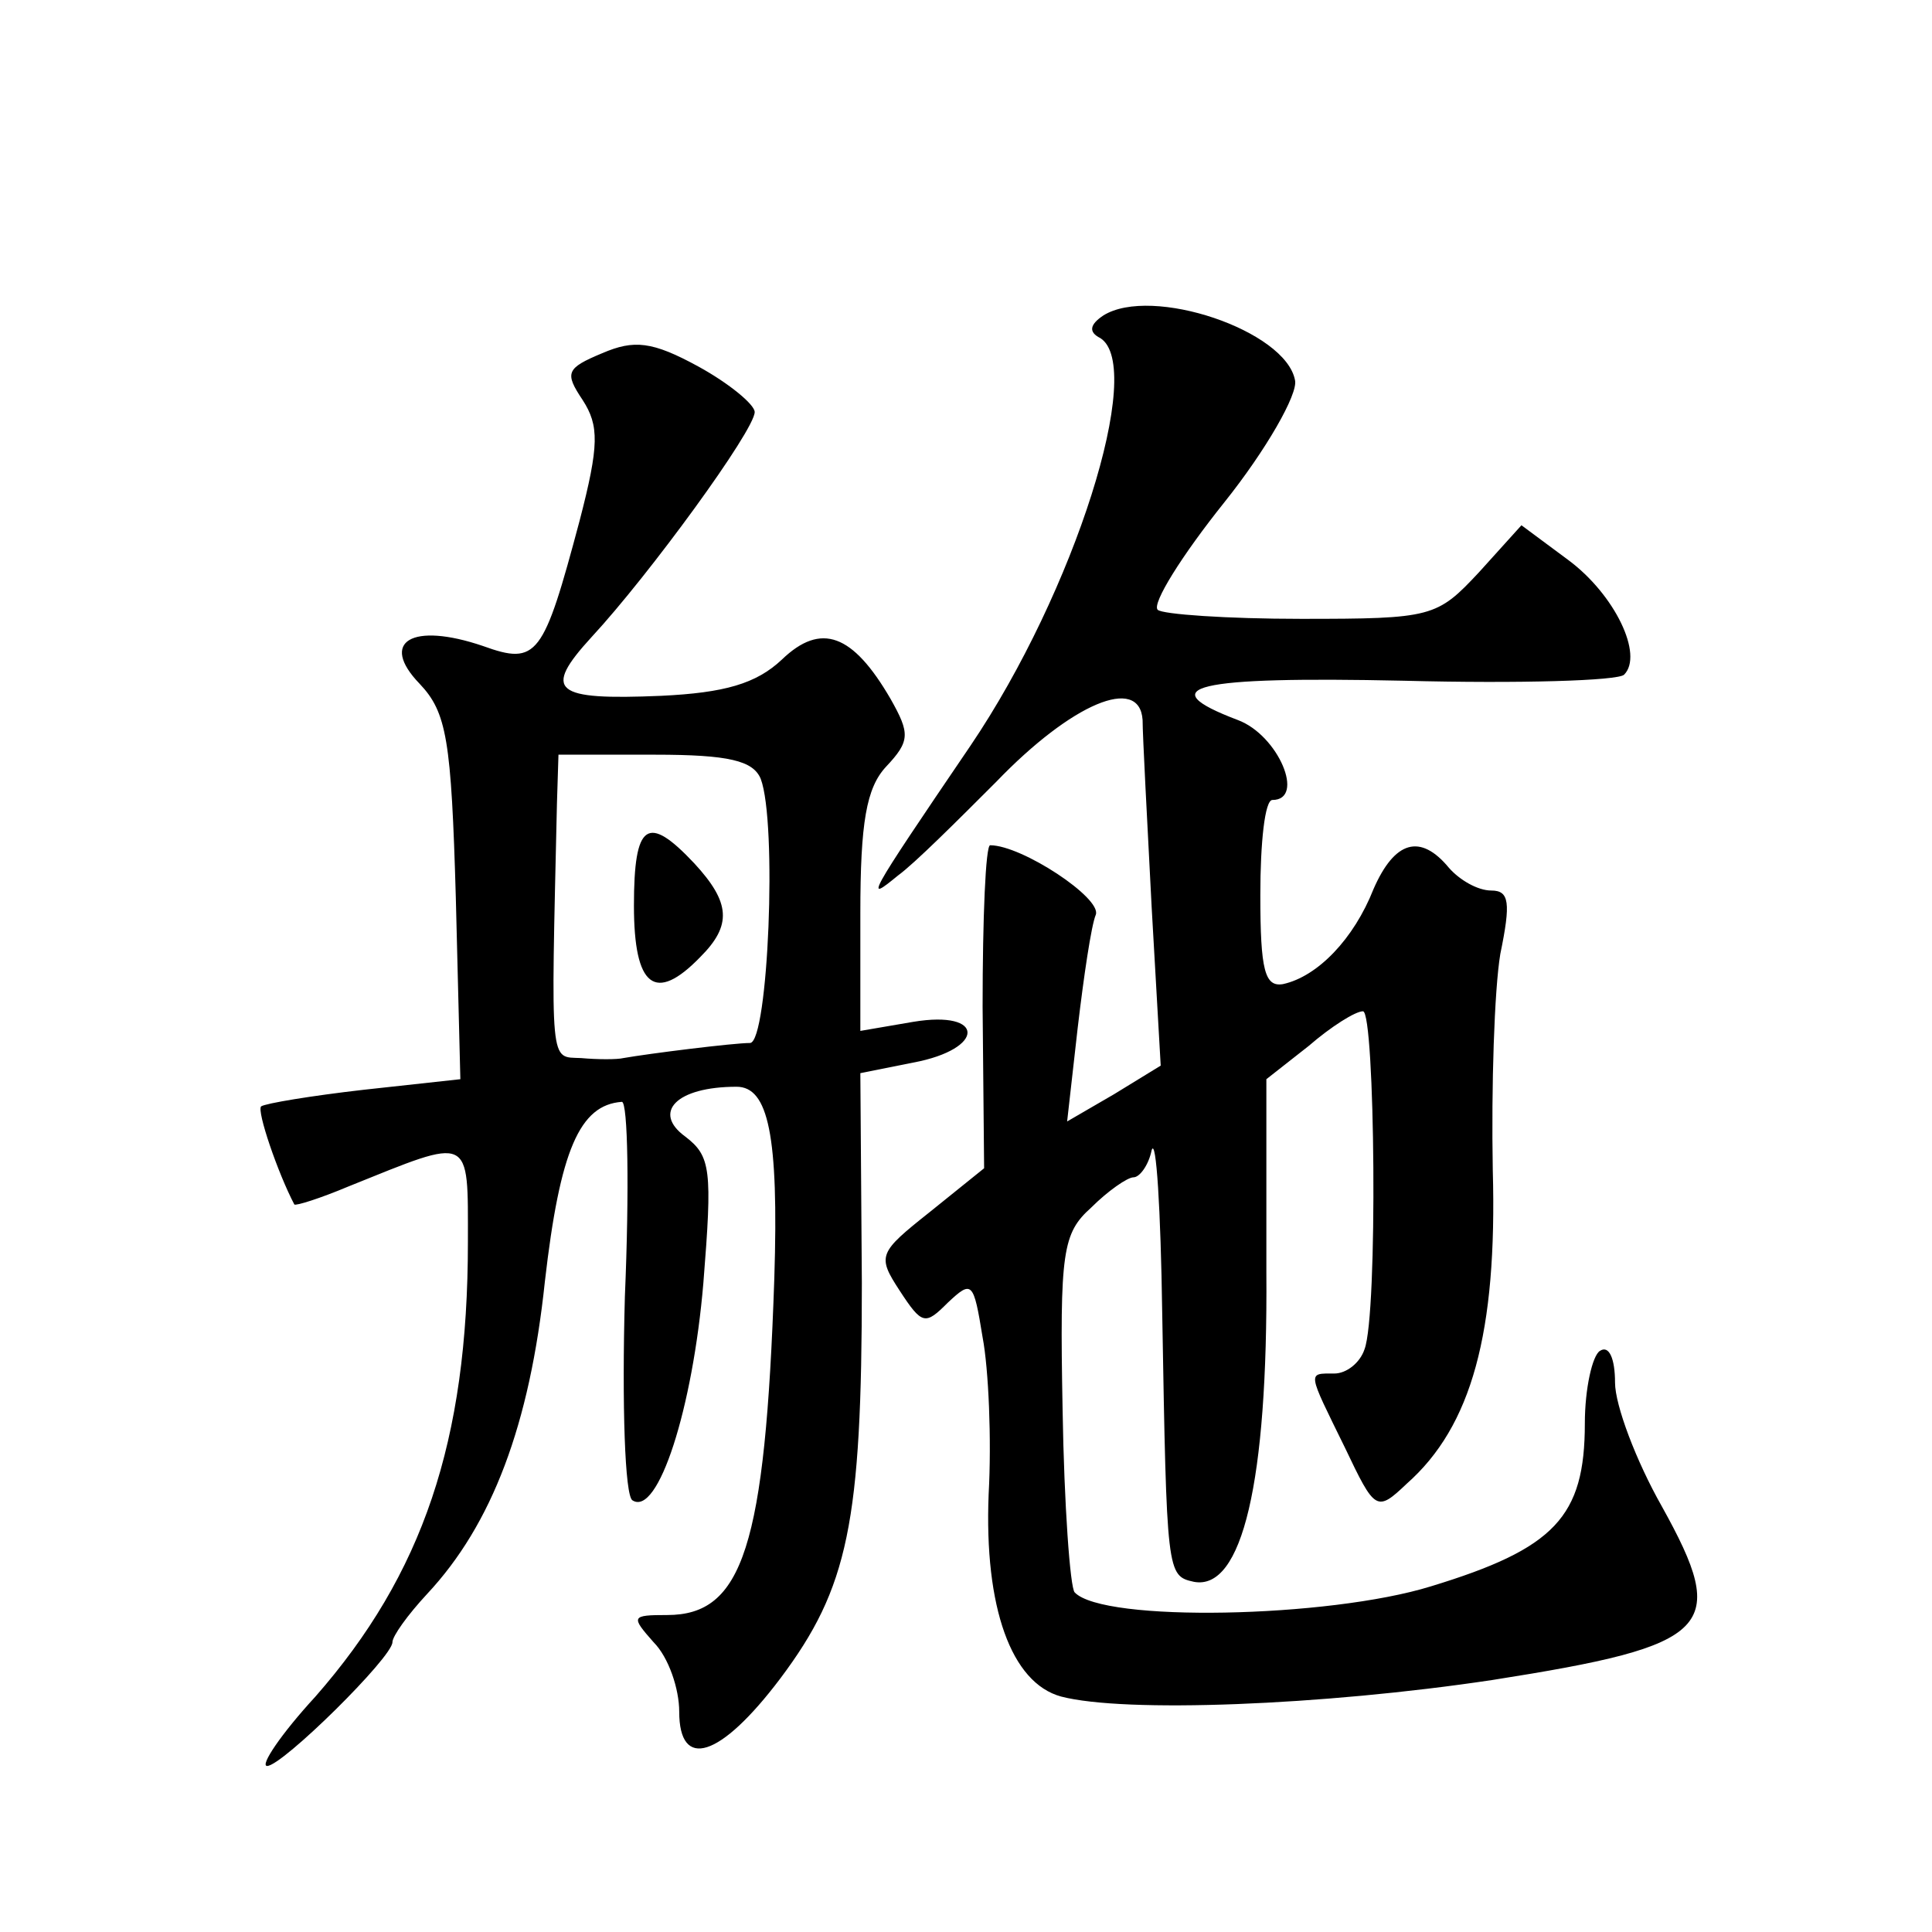
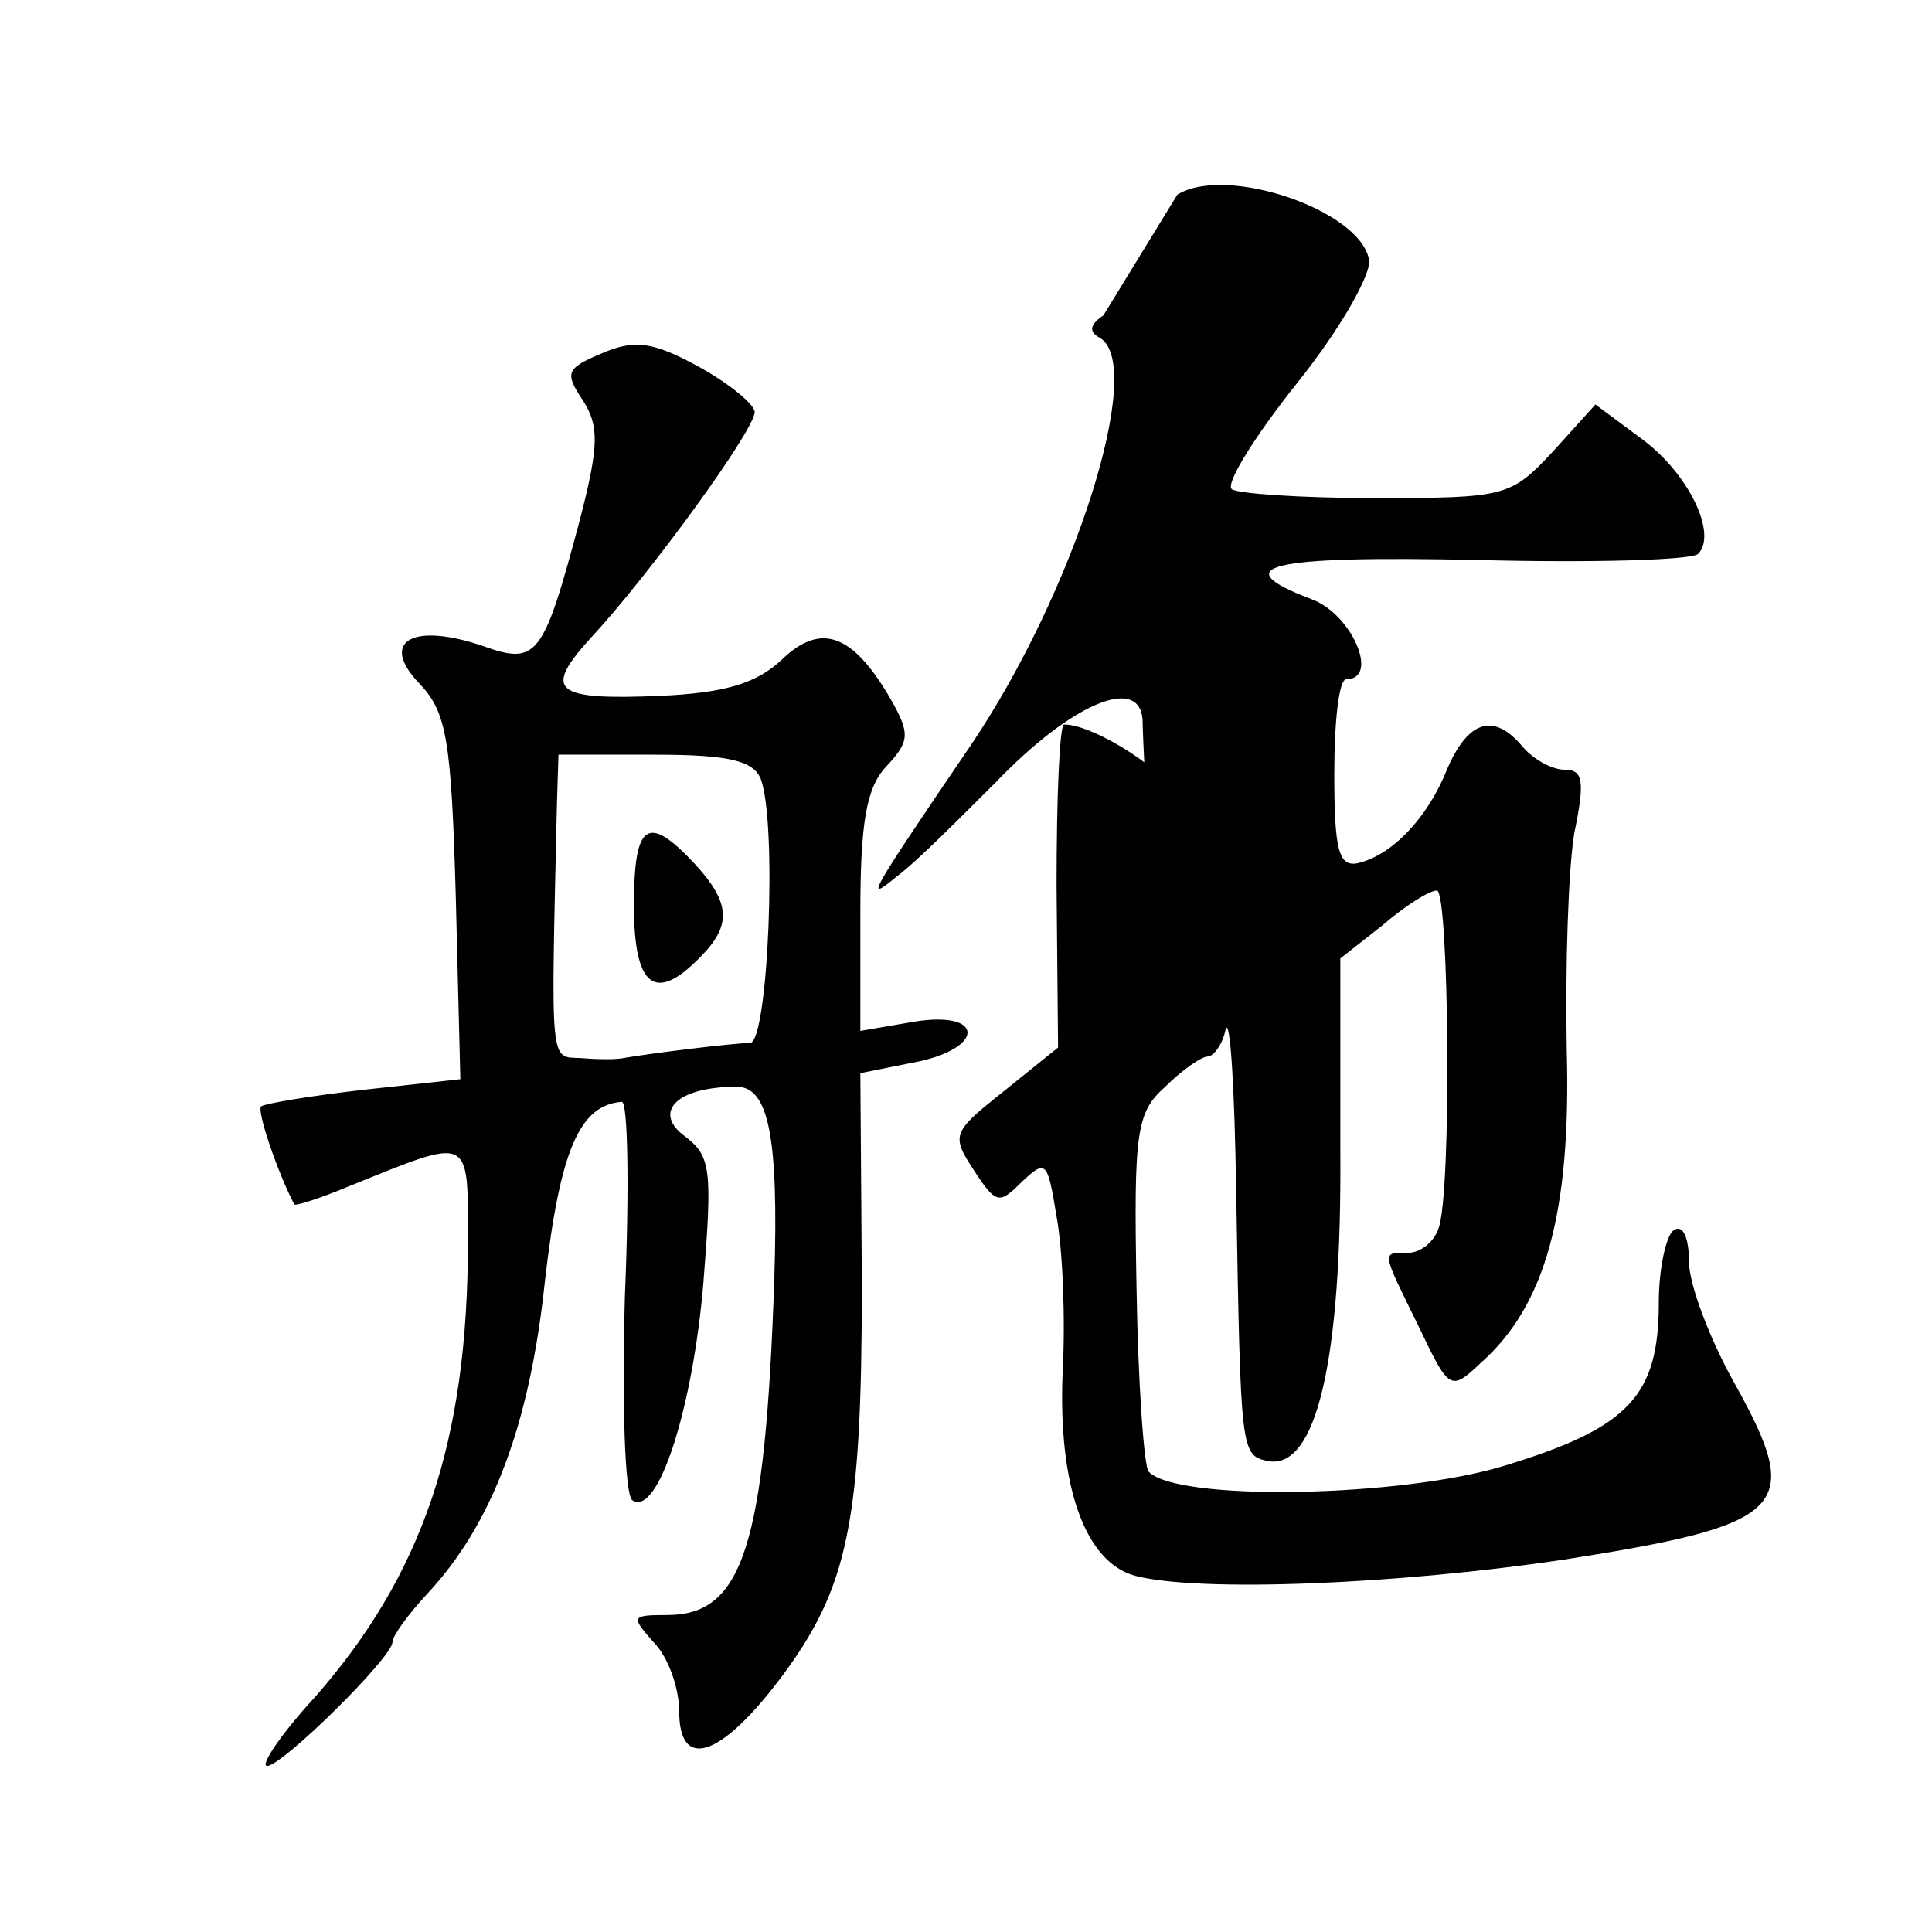
<svg xmlns="http://www.w3.org/2000/svg" version="1.0" width="128pt" height="128pt" viewBox="0 0 128 128" preserveAspectRatio="xMidYMid meet">
  <g transform="translate(0,128) scale(0.1,-0.1)" fill="#0" stroke="none">
-     <path d="M731 1071 c-9 -6 -10 -11 -2 -15 30 -19 -17 -168 -86 -270 -70 -103 -70 -104 -48 -86 11 8 39 36 65 62 50 52 95 71 97 41 0 -10 3 -66 6 -124 l6 -105 -31 -19 -31 -18 7 62 c4 34 9 68 12 75 4 11 -49 46 -70 46 -3 0 -5 -48 -5 -107 l1 -107 -36 -29 c-34 -27 -35 -29 -20 -52 15 -23 17 -23 32 -8 16 15 17 14 23 -23 4 -21 6 -68 4 -104 -3 -75 15 -125 48 -134 42 -11 173 -6 286 11 146 23 157 34 112 115 -17 30 -31 67 -31 82 0 16 -4 25 -10 21 -5 -3 -10 -25 -10 -48 0 -62 -20 -83 -102 -108 -68 -21 -217 -24 -236 -4 -3 3 -7 58 -8 121 -2 105 0 117 19 134 11 11 24 20 28 20 4 0 10 8 12 18 3 9 6 -39 7 -108 3 -173 3 -174 21 -178 32 -6 49 66 48 205 l0 128 28 22 c15 13 31 23 36 23 8 0 10 -201 1 -224 -3 -9 -12 -16 -20 -16 -18 0 -18 2 7 -49 20 -42 21 -43 41 -24 43 38 60 100 57 208 -1 55 1 119 5 143 7 34 6 42 -6 42 -9 0 -21 7 -28 15 -19 23 -36 18 -50 -14 -13 -33 -37 -58 -60 -63 -12 -2 -15 9 -15 59 0 35 3 63 8 63 22 0 4 43 -23 53 -58 22 -29 29 110 26 77 -2 142 0 146 4 13 13 -6 53 -37 76 l-31 23 -28 -31 c-28 -30 -31 -31 -118 -31 -49 0 -92 3 -95 6 -4 4 16 36 44 71 28 35 49 72 47 81 -6 33 -95 63 -127 43z M399 1046 c-24 -10 -25 -13 -13 -31 11 -17 11 -30 -2 -80 -24 -90 -28 -96 -64 -83 -47 16 -69 3 -42 -25 18 -19 21 -37 24 -142 l3 -120 -64 -7 c-35 -4 -65 -9 -68 -11 -3 -3 11 -44 22 -65 1 -1 17 4 36 12 82 33 79 35 79 -37 0 -132 -30 -220 -101 -301 -23 -25 -37 -46 -32 -46 10 0 83 72 83 82 0 4 10 18 23 32 43 46 68 112 78 207 10 87 23 117 51 119 4 0 5 -58 2 -129 -2 -72 0 -132 5 -135 17 -11 40 61 47 144 6 75 5 84 -12 97 -22 16 -6 33 34 33 21 0 28 -32 25 -127 -6 -178 -21 -223 -71 -223 -24 0 -24 -1 -9 -18 10 -10 17 -31 17 -46 0 -39 27 -31 67 22 45 60 54 103 54 262 l-1 139 35 7 c48 9 48 35 0 27 l-35 -6 0 78 c0 60 4 83 17 97 16 17 16 22 3 45 -25 43 -46 51 -72 26 -17 -16 -38 -22 -80 -24 -71 -3 -79 3 -46 39 38 41 108 137 108 149 0 5 -17 19 -37 30 -31 17 -43 18 -64 9z m105 -282 c11 -29 5 -174 -7 -175 -11 0 -67 -7 -84 -10 -4 -1 -17 -1 -28 0 -21 1 -20 -8 -16 169 l1 32 64 0 c49 0 65 -4 70 -16z M420 680 c0 -54 14 -65 44 -34 21 21 20 36 -4 62 -31 33 -40 27 -40 -28z" />
+     <path d="M731 1071 c-9 -6 -10 -11 -2 -15 30 -19 -17 -168 -86 -270 -70 -103 -70 -104 -48 -86 11 8 39 36 65 62 50 52 95 71 97 41 0 -10 3 -66 6 -124 c4 34 9 68 12 75 4 11 -49 46 -70 46 -3 0 -5 -48 -5 -107 l1 -107 -36 -29 c-34 -27 -35 -29 -20 -52 15 -23 17 -23 32 -8 16 15 17 14 23 -23 4 -21 6 -68 4 -104 -3 -75 15 -125 48 -134 42 -11 173 -6 286 11 146 23 157 34 112 115 -17 30 -31 67 -31 82 0 16 -4 25 -10 21 -5 -3 -10 -25 -10 -48 0 -62 -20 -83 -102 -108 -68 -21 -217 -24 -236 -4 -3 3 -7 58 -8 121 -2 105 0 117 19 134 11 11 24 20 28 20 4 0 10 8 12 18 3 9 6 -39 7 -108 3 -173 3 -174 21 -178 32 -6 49 66 48 205 l0 128 28 22 c15 13 31 23 36 23 8 0 10 -201 1 -224 -3 -9 -12 -16 -20 -16 -18 0 -18 2 7 -49 20 -42 21 -43 41 -24 43 38 60 100 57 208 -1 55 1 119 5 143 7 34 6 42 -6 42 -9 0 -21 7 -28 15 -19 23 -36 18 -50 -14 -13 -33 -37 -58 -60 -63 -12 -2 -15 9 -15 59 0 35 3 63 8 63 22 0 4 43 -23 53 -58 22 -29 29 110 26 77 -2 142 0 146 4 13 13 -6 53 -37 76 l-31 23 -28 -31 c-28 -30 -31 -31 -118 -31 -49 0 -92 3 -95 6 -4 4 16 36 44 71 28 35 49 72 47 81 -6 33 -95 63 -127 43z M399 1046 c-24 -10 -25 -13 -13 -31 11 -17 11 -30 -2 -80 -24 -90 -28 -96 -64 -83 -47 16 -69 3 -42 -25 18 -19 21 -37 24 -142 l3 -120 -64 -7 c-35 -4 -65 -9 -68 -11 -3 -3 11 -44 22 -65 1 -1 17 4 36 12 82 33 79 35 79 -37 0 -132 -30 -220 -101 -301 -23 -25 -37 -46 -32 -46 10 0 83 72 83 82 0 4 10 18 23 32 43 46 68 112 78 207 10 87 23 117 51 119 4 0 5 -58 2 -129 -2 -72 0 -132 5 -135 17 -11 40 61 47 144 6 75 5 84 -12 97 -22 16 -6 33 34 33 21 0 28 -32 25 -127 -6 -178 -21 -223 -71 -223 -24 0 -24 -1 -9 -18 10 -10 17 -31 17 -46 0 -39 27 -31 67 22 45 60 54 103 54 262 l-1 139 35 7 c48 9 48 35 0 27 l-35 -6 0 78 c0 60 4 83 17 97 16 17 16 22 3 45 -25 43 -46 51 -72 26 -17 -16 -38 -22 -80 -24 -71 -3 -79 3 -46 39 38 41 108 137 108 149 0 5 -17 19 -37 30 -31 17 -43 18 -64 9z m105 -282 c11 -29 5 -174 -7 -175 -11 0 -67 -7 -84 -10 -4 -1 -17 -1 -28 0 -21 1 -20 -8 -16 169 l1 32 64 0 c49 0 65 -4 70 -16z M420 680 c0 -54 14 -65 44 -34 21 21 20 36 -4 62 -31 33 -40 27 -40 -28z" />
  </g>
</svg>